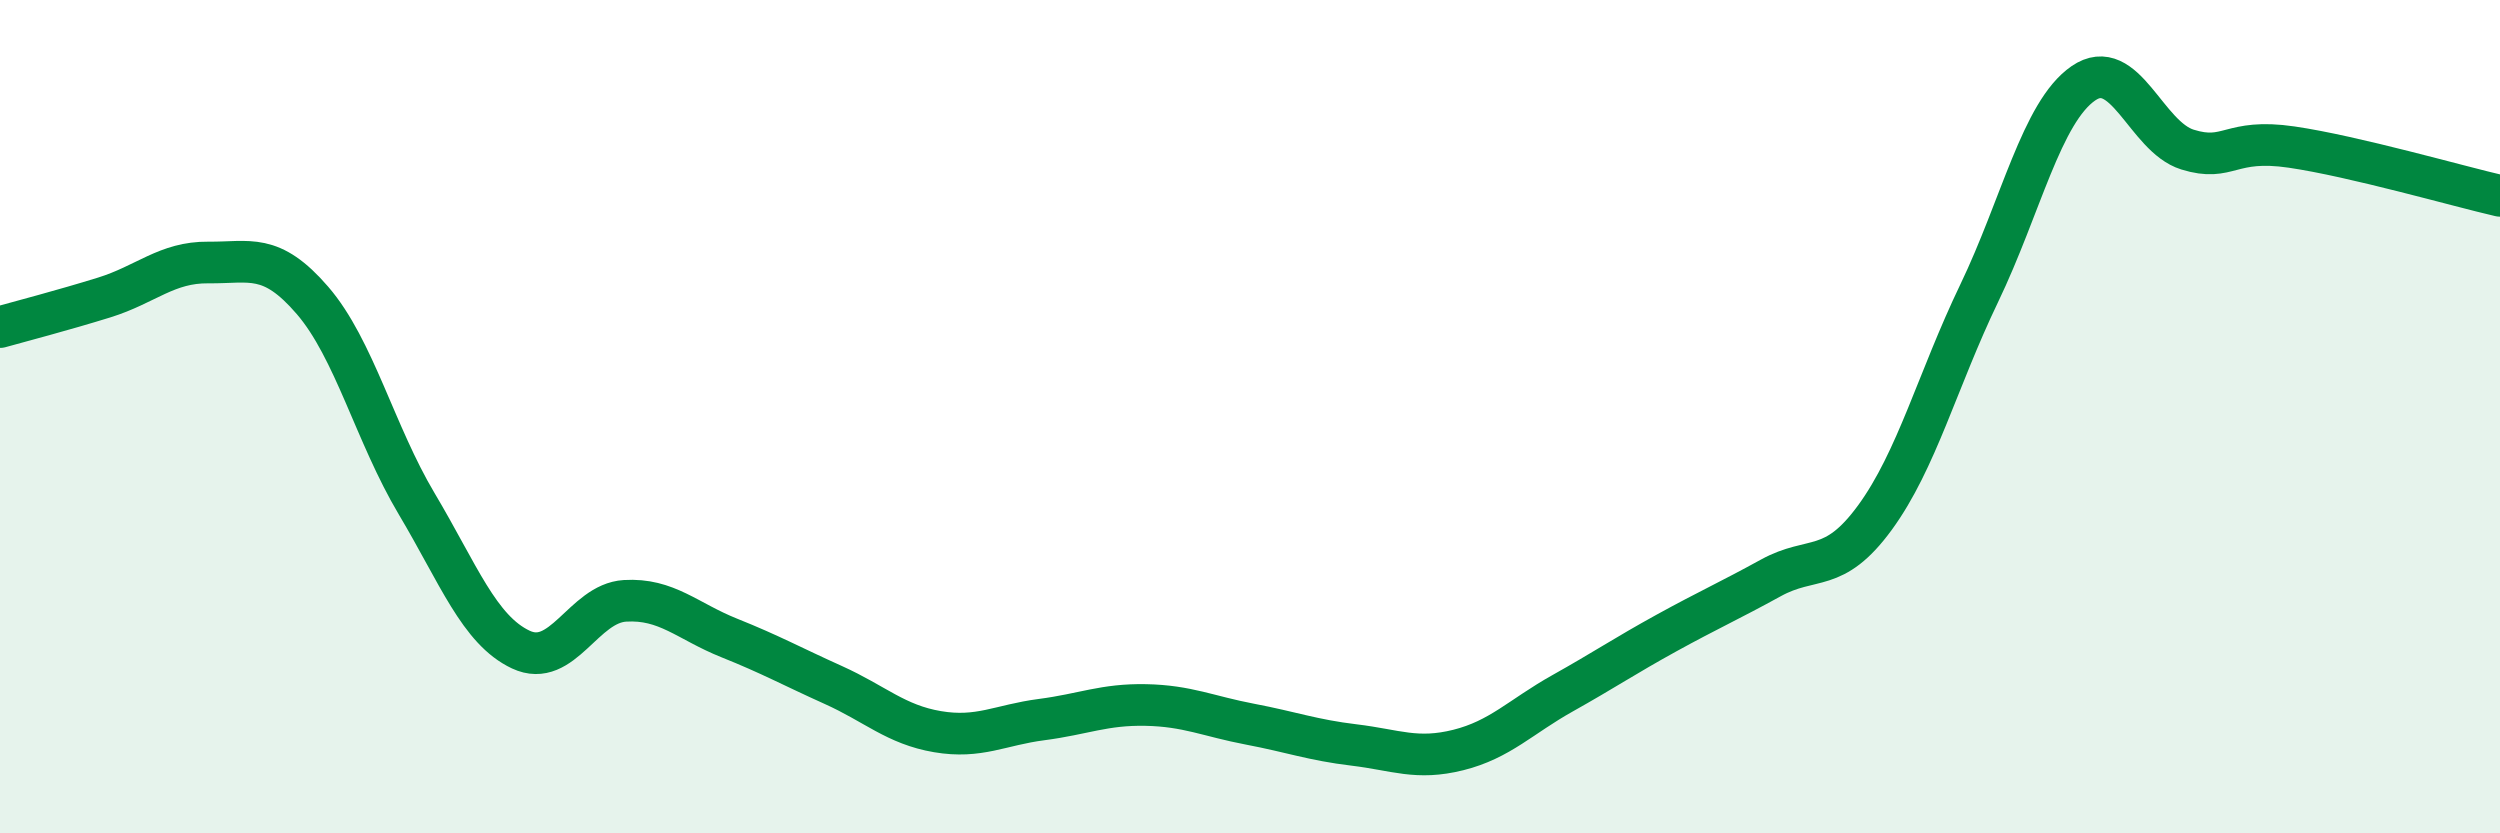
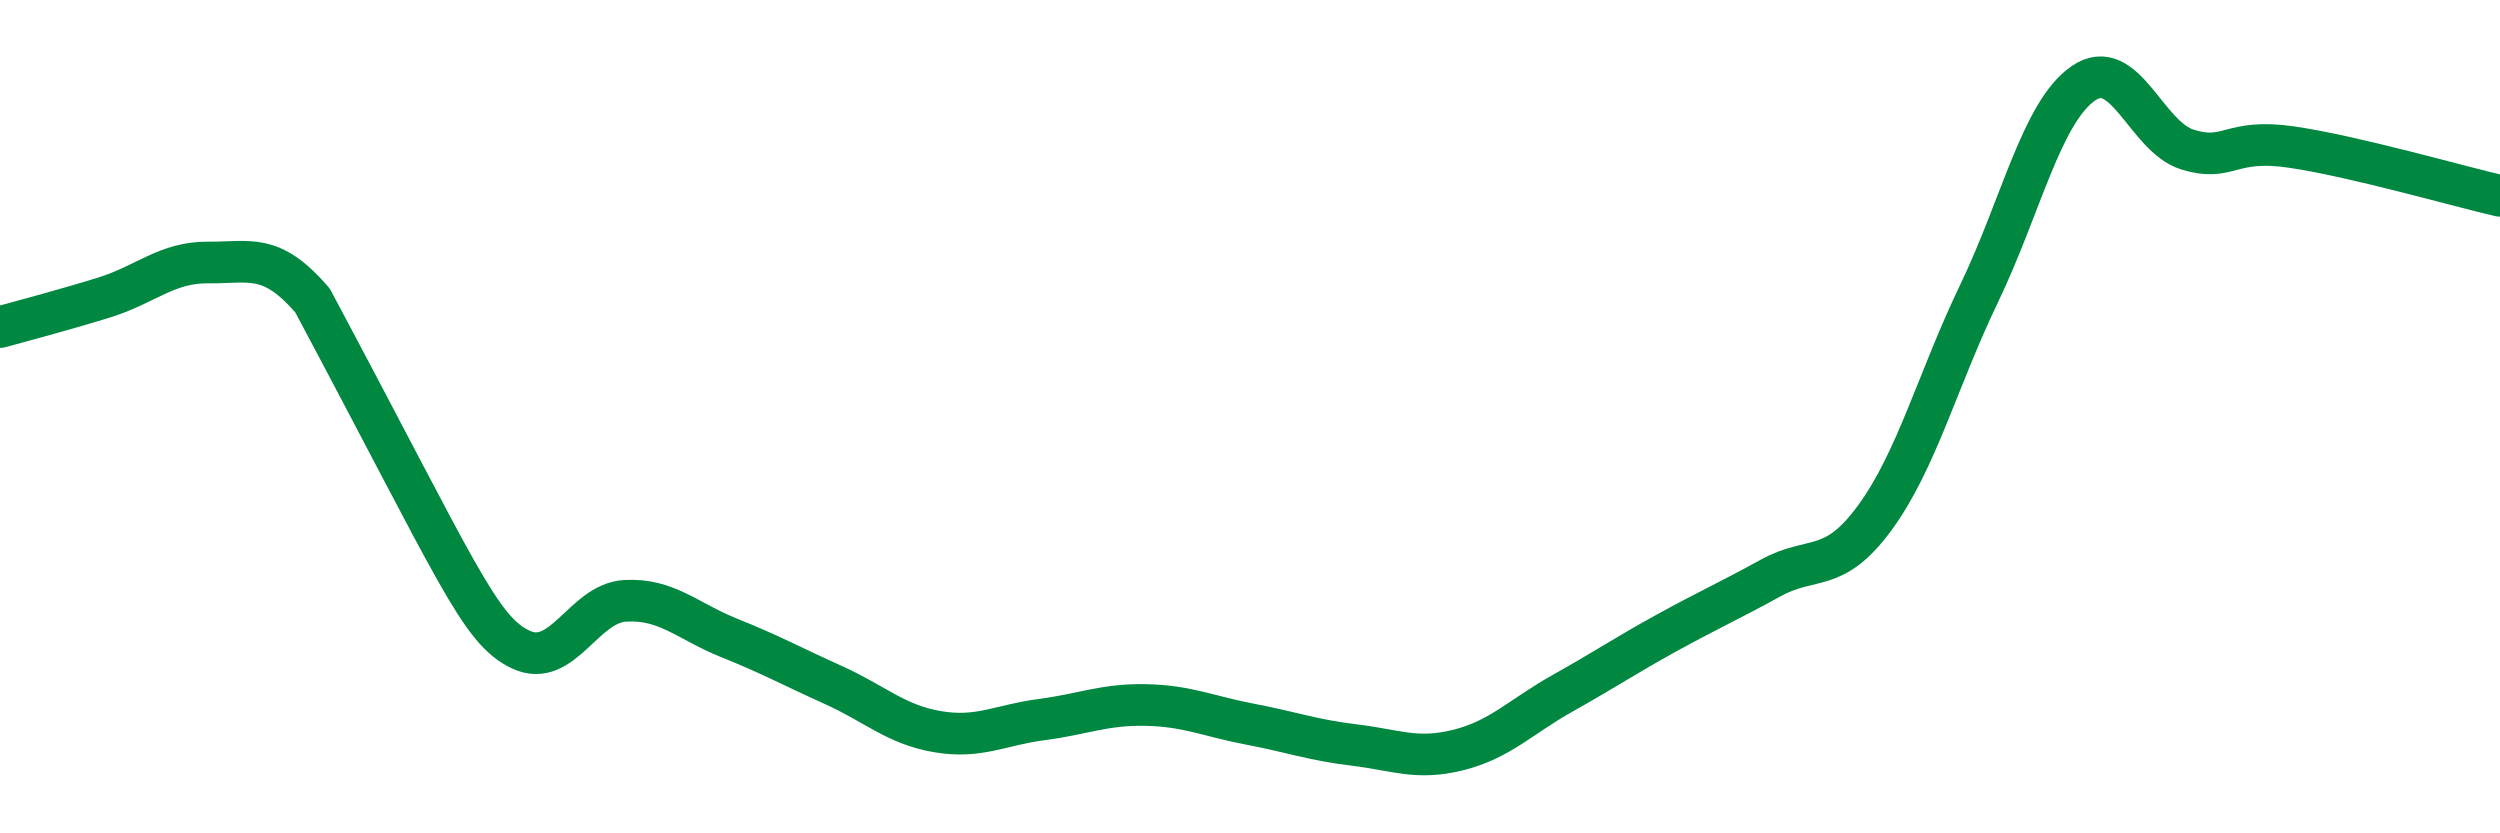
<svg xmlns="http://www.w3.org/2000/svg" width="60" height="20" viewBox="0 0 60 20">
-   <path d="M 0,7.85 C 0.5,7.71 1.5,7.45 2.5,7.14 C 3.5,6.83 4,6.29 5,6.3 C 6,6.31 6.5,6.05 7.5,7.21 C 8.5,8.37 9,10.41 10,12.09 C 11,13.77 11.5,15.12 12.5,15.59 C 13.5,16.06 14,14.48 15,14.42 C 16,14.36 16.5,14.91 17.5,15.31 C 18.5,15.71 19,15.99 20,16.44 C 21,16.89 21.5,17.39 22.5,17.56 C 23.5,17.73 24,17.4 25,17.27 C 26,17.14 26.5,16.9 27.5,16.92 C 28.5,16.94 29,17.19 30,17.38 C 31,17.57 31.5,17.76 32.5,17.88 C 33.5,18 34,18.25 35,18 C 36,17.75 36.5,17.2 37.5,16.64 C 38.5,16.08 39,15.74 40,15.19 C 41,14.64 41.5,14.42 42.5,13.87 C 43.5,13.32 44,13.79 45,12.42 C 46,11.05 46.5,9.12 47.5,7.04 C 48.5,4.96 49,2.69 50,2 C 51,1.31 51.5,3.28 52.5,3.59 C 53.5,3.9 53.5,3.31 55,3.53 C 56.5,3.75 59,4.47 60,4.7L60 20L0 20Z" fill="#008740" opacity="0.1" stroke-linecap="round" stroke-linejoin="round" />
-   <path d="M 0,7.85 C 0.5,7.71 1.5,7.45 2.5,7.14 C 3.5,6.83 4,6.29 5,6.3 C 6,6.31 6.5,6.05 7.5,7.21 C 8.5,8.37 9,10.41 10,12.09 C 11,13.77 11.5,15.12 12.5,15.59 C 13.5,16.06 14,14.48 15,14.42 C 16,14.36 16.5,14.91 17.5,15.31 C 18.5,15.71 19,15.99 20,16.44 C 21,16.89 21.5,17.39 22.5,17.56 C 23.5,17.73 24,17.4 25,17.27 C 26,17.14 26.5,16.9 27.5,16.92 C 28.5,16.94 29,17.19 30,17.38 C 31,17.57 31.5,17.76 32.5,17.88 C 33.5,18 34,18.25 35,18 C 36,17.75 36.5,17.2 37.5,16.64 C 38.5,16.08 39,15.74 40,15.19 C 41,14.64 41.5,14.42 42.5,13.87 C 43.5,13.32 44,13.79 45,12.42 C 46,11.05 46.5,9.12 47.5,7.04 C 48.5,4.96 49,2.69 50,2 C 51,1.31 51.5,3.28 52.5,3.59 C 53.5,3.9 53.5,3.31 55,3.53 C 56.5,3.75 59,4.47 60,4.7" stroke="#008740" stroke-width="1" fill="none" stroke-linecap="round" stroke-linejoin="round" />
+   <path d="M 0,7.85 C 0.5,7.71 1.5,7.45 2.5,7.14 C 3.5,6.83 4,6.29 5,6.3 C 6,6.31 6.5,6.05 7.5,7.21 C 11,13.77 11.5,15.12 12.5,15.59 C 13.5,16.06 14,14.48 15,14.42 C 16,14.36 16.5,14.91 17.5,15.31 C 18.5,15.71 19,15.99 20,16.44 C 21,16.89 21.5,17.39 22.5,17.56 C 23.5,17.73 24,17.4 25,17.27 C 26,17.14 26.5,16.9 27.5,16.92 C 28.5,16.94 29,17.19 30,17.38 C 31,17.57 31.5,17.76 32.5,17.88 C 33.5,18 34,18.25 35,18 C 36,17.75 36.5,17.2 37.5,16.64 C 38.5,16.08 39,15.74 40,15.19 C 41,14.64 41.5,14.42 42.5,13.87 C 43.5,13.32 44,13.79 45,12.42 C 46,11.05 46.5,9.12 47.5,7.04 C 48.5,4.96 49,2.69 50,2 C 51,1.31 51.5,3.28 52.5,3.59 C 53.5,3.9 53.5,3.31 55,3.53 C 56.5,3.75 59,4.47 60,4.7" stroke="#008740" stroke-width="1" fill="none" stroke-linecap="round" stroke-linejoin="round" />
</svg>